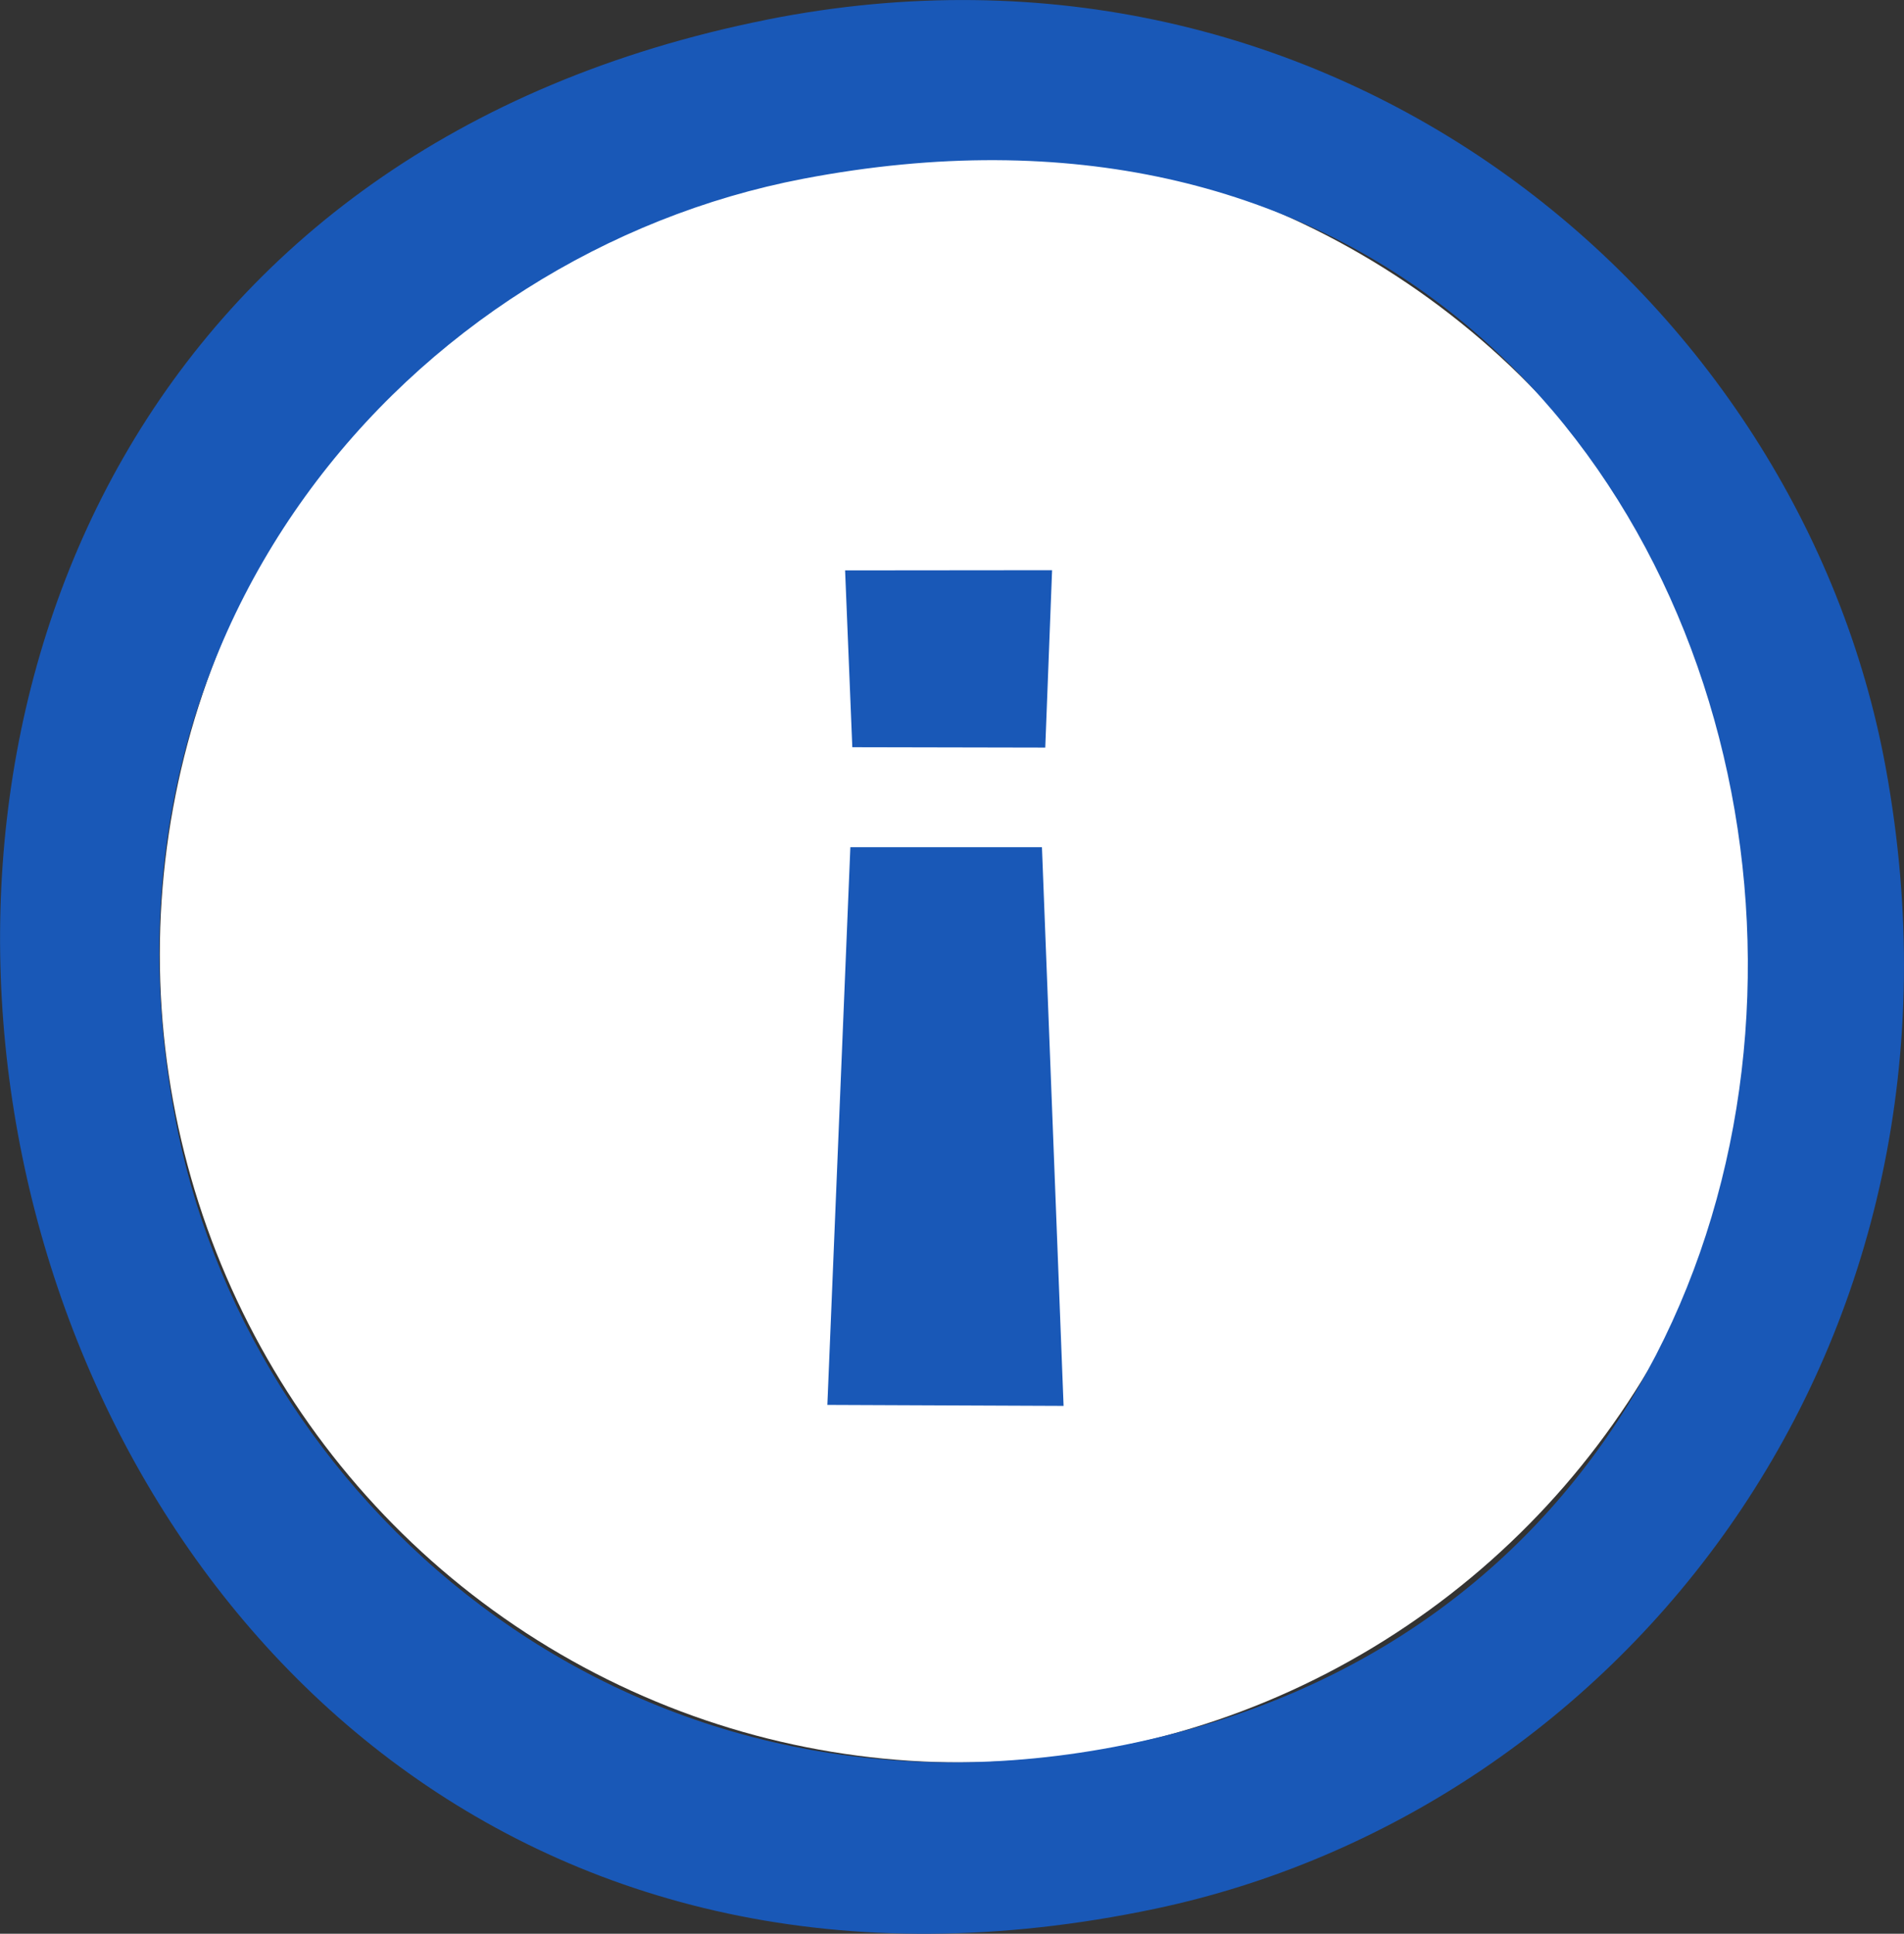
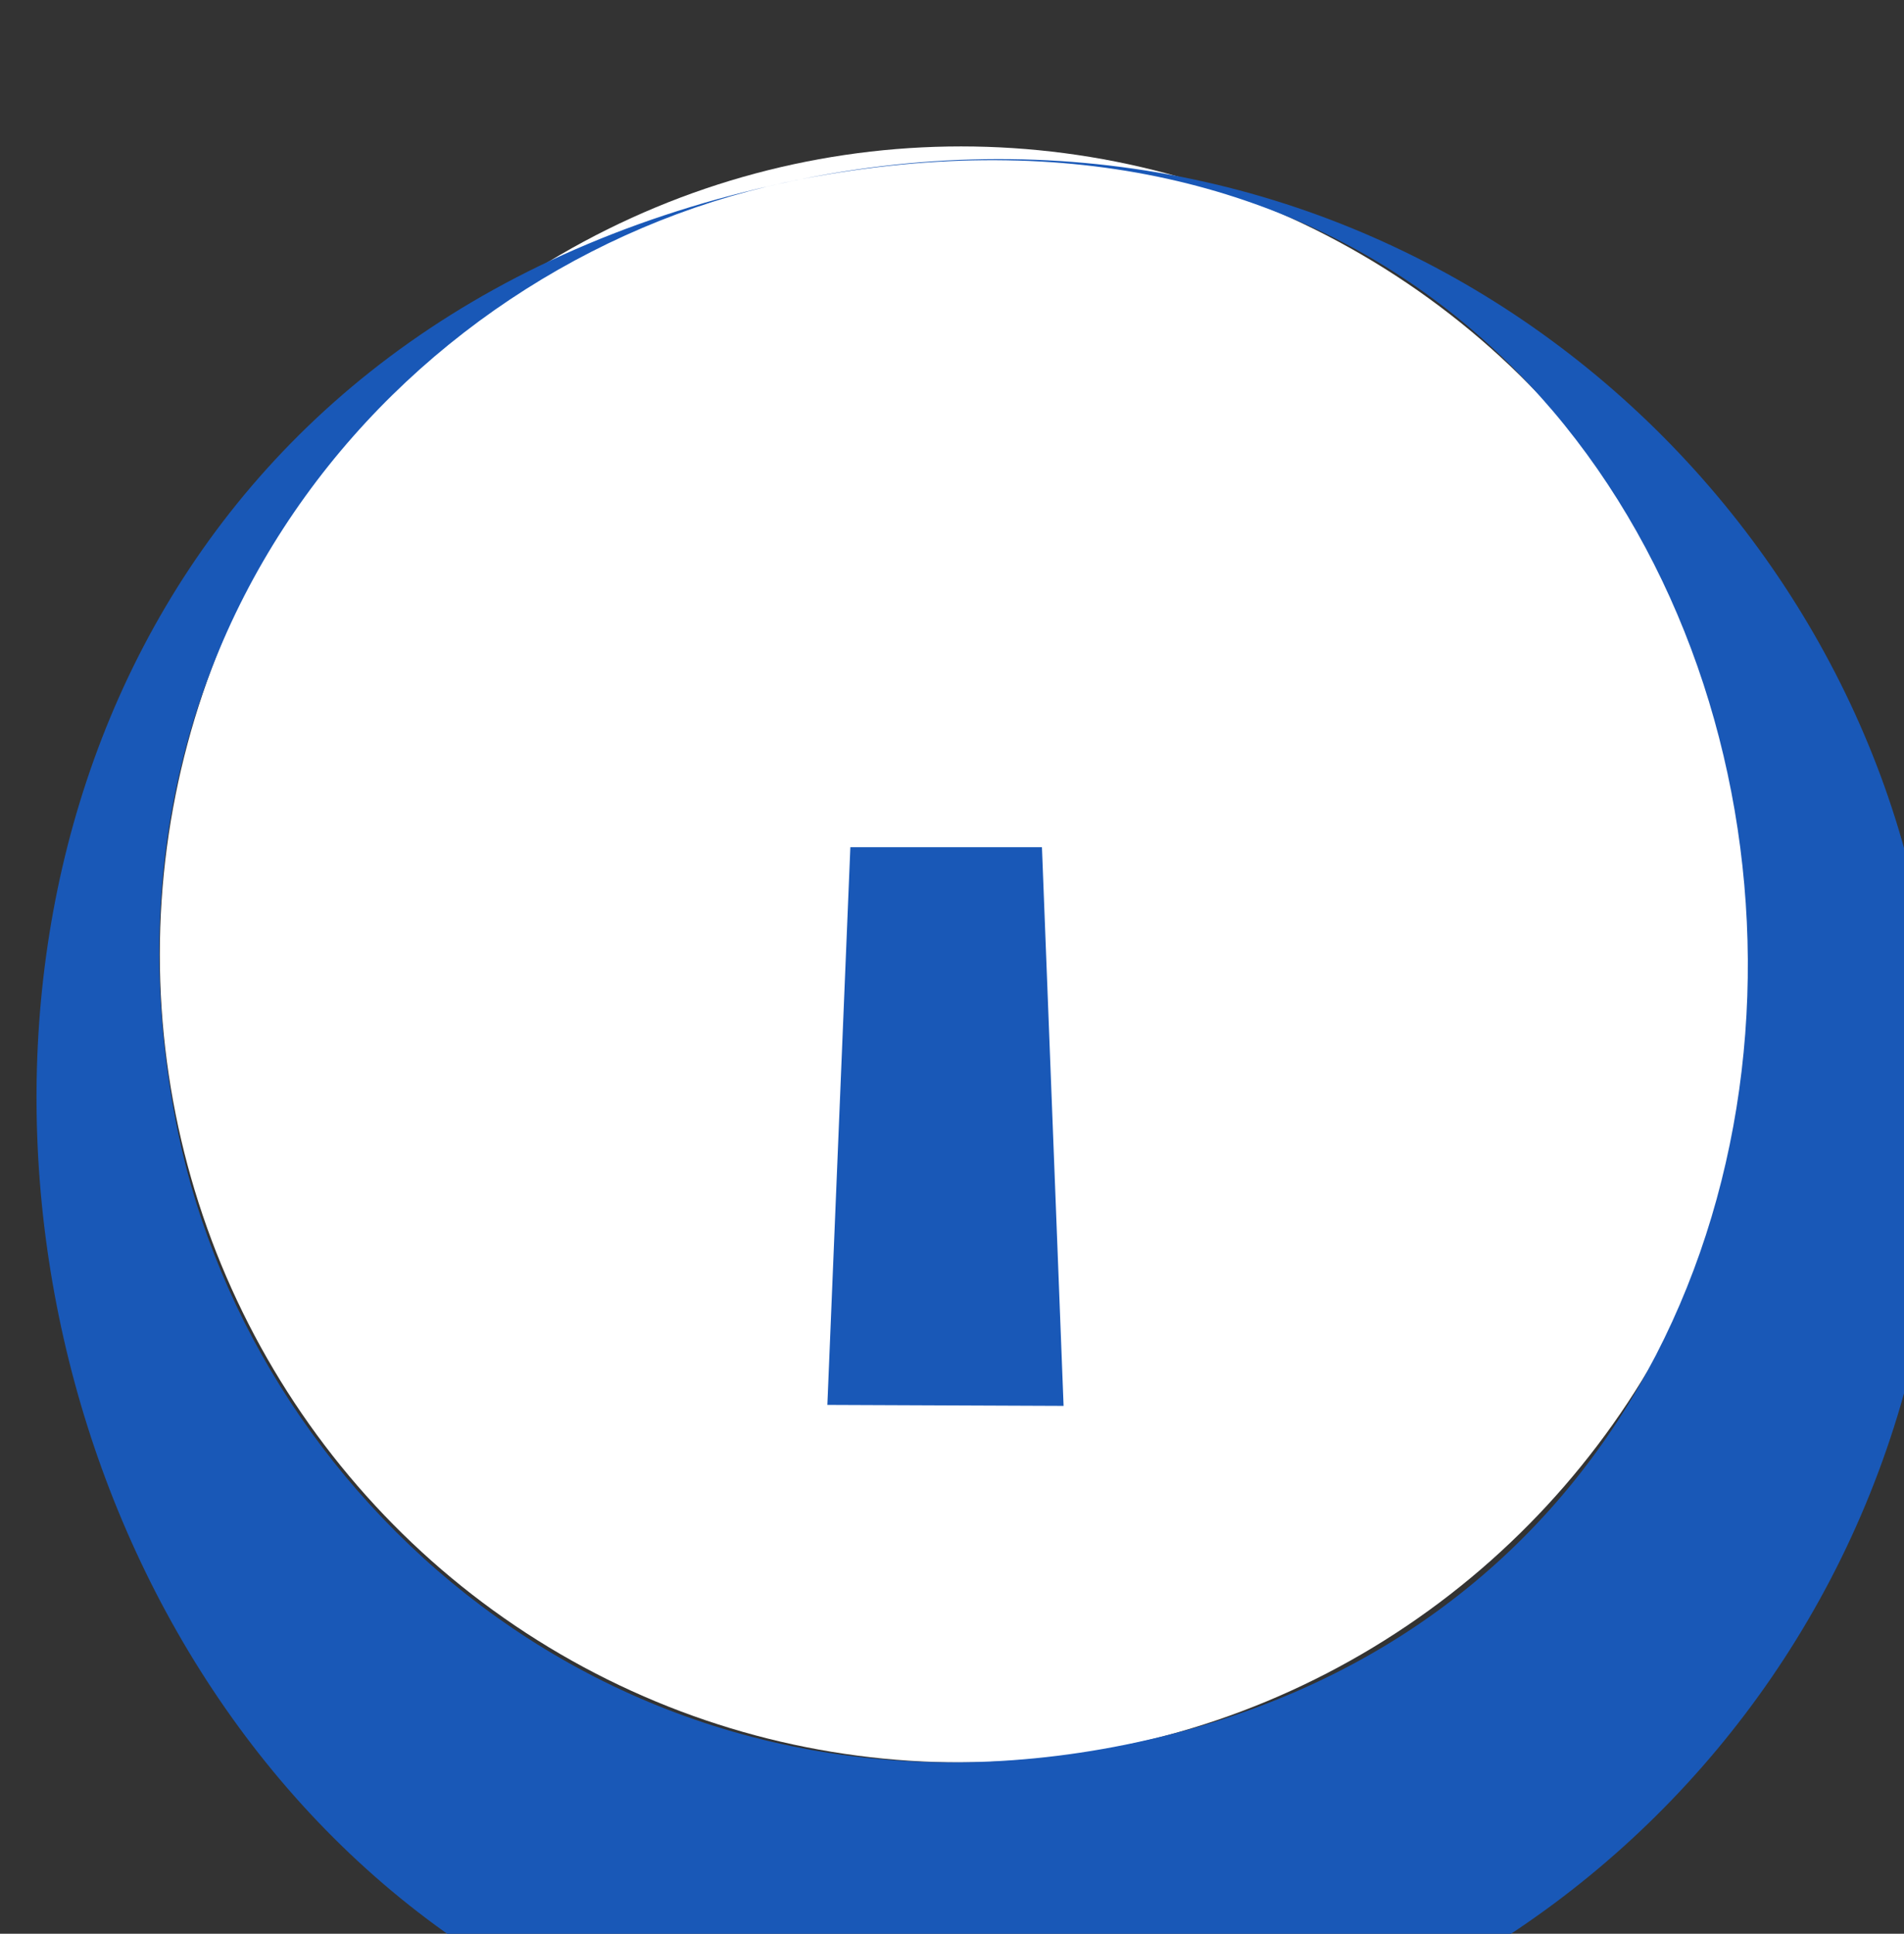
<svg xmlns="http://www.w3.org/2000/svg" xml:space="preserve" width="15.63mm" height="15.872mm" version="1.1" style="shape-rendering:geometricPrecision; text-rendering:geometricPrecision; image-rendering:optimizeQuality; fill-rule:evenodd; clip-rule:evenodd" viewBox="0 0 97.69 99.2">
  <rect x="0" y="0" width="97.69" height="99.2" fill="#333333" stroke="none" />
  <defs>
    <style type="text/css">
   
    .fil1 {fill:#1958B7}
    .fil0 {fill:white}
   
  </style>
  </defs>
  <g id="Capa_x0020_1">
    <ellipse class="fil0" cx="49.31" cy="48.96" rx="41.11" ry="41.45" />
-     <path class="fil1" d="M41.21 9.17c55.4,-10.59 66.53,70.21 16.54,80.33 -25.16,5.09 -44.6,-12.01 -48.61,-31.39 -5.3,-25.62 11.98,-45.1 32.07,-48.94zm-1.87 -8.16c-64.22,12.83 -44.27,110.42 19.92,96.91 23.98,-5.05 42.93,-28.89 37.49,-58.55 -4.42,-24.12 -28.37,-44.16 -57.42,-38.36z" />
+     <path class="fil1" d="M41.21 9.17c55.4,-10.59 66.53,70.21 16.54,80.33 -25.16,5.09 -44.6,-12.01 -48.61,-31.39 -5.3,-25.62 11.98,-45.1 32.07,-48.94zc-64.22,12.83 -44.27,110.42 19.92,96.91 23.98,-5.05 42.93,-28.89 37.49,-58.55 -4.42,-24.12 -28.37,-44.16 -57.42,-38.36z" />
    <polygon class="fil1" points="43.63,43.46 53.46,43.46 54.57,72.12 42.45,72.07 " />
-     <polygon class="fil1" points="43.73,38.33 53.63,38.35 53.98,29.25 43.36,29.26 " />
  </g>
</svg>